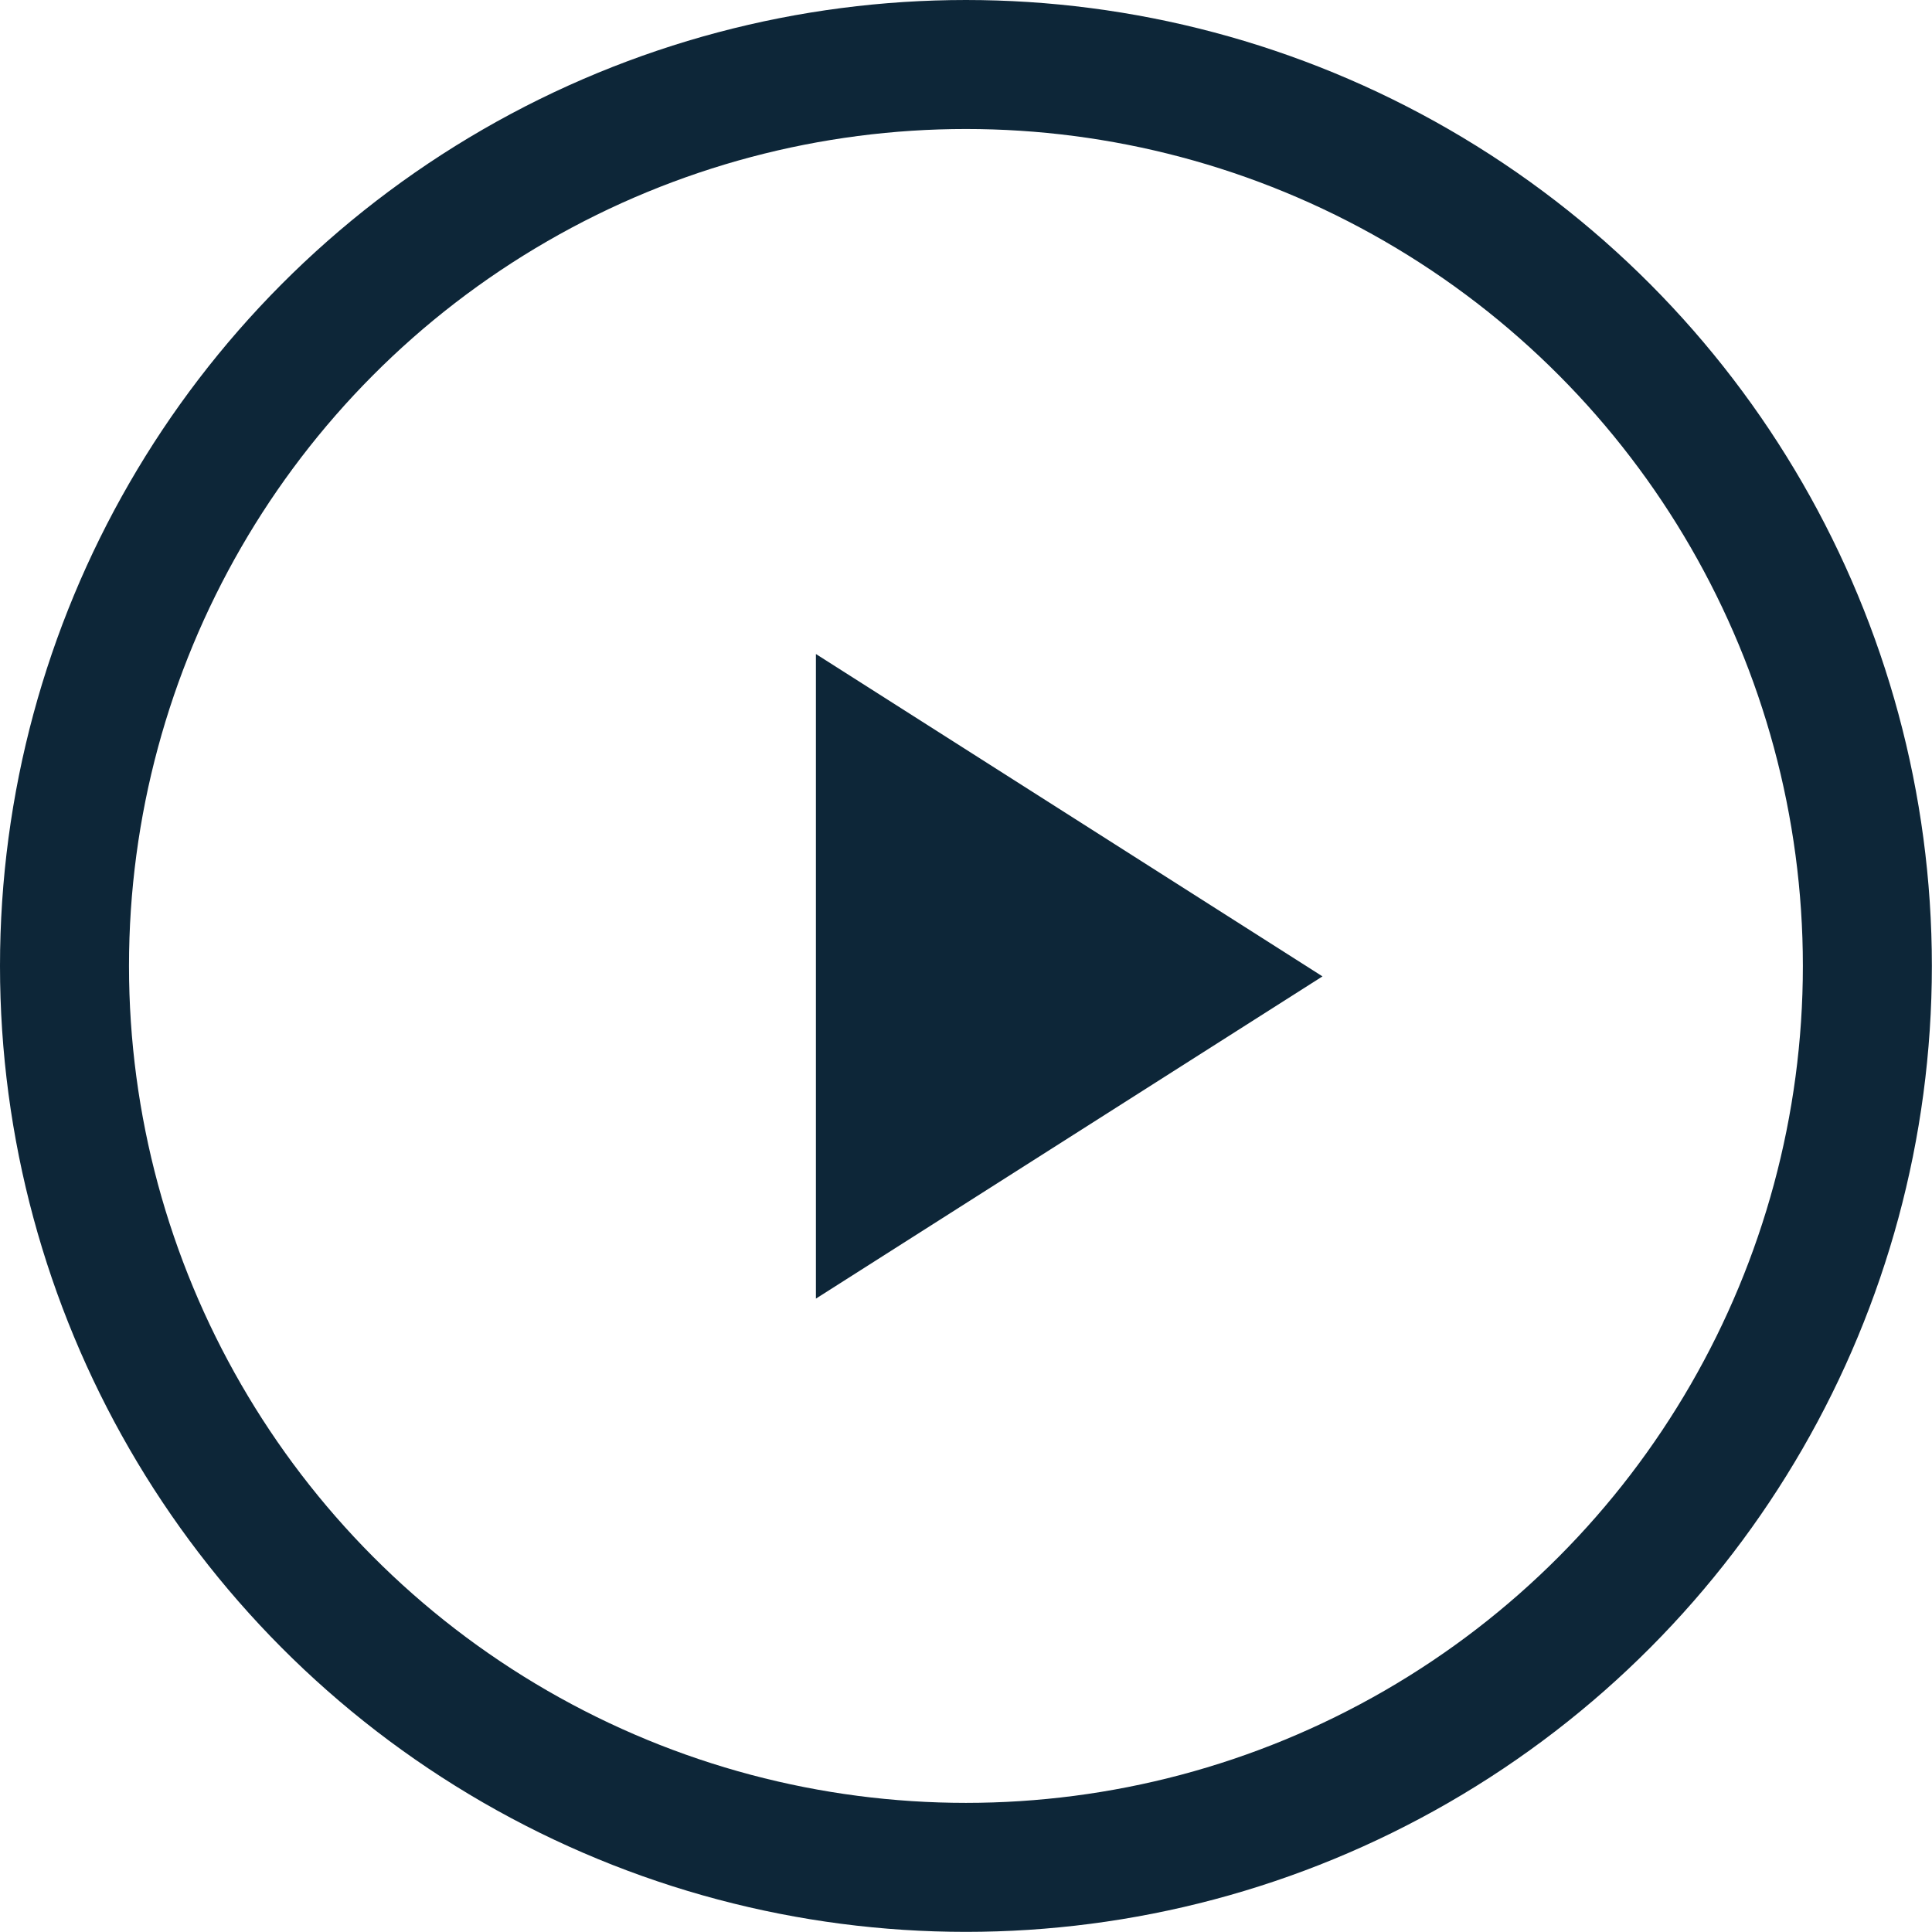
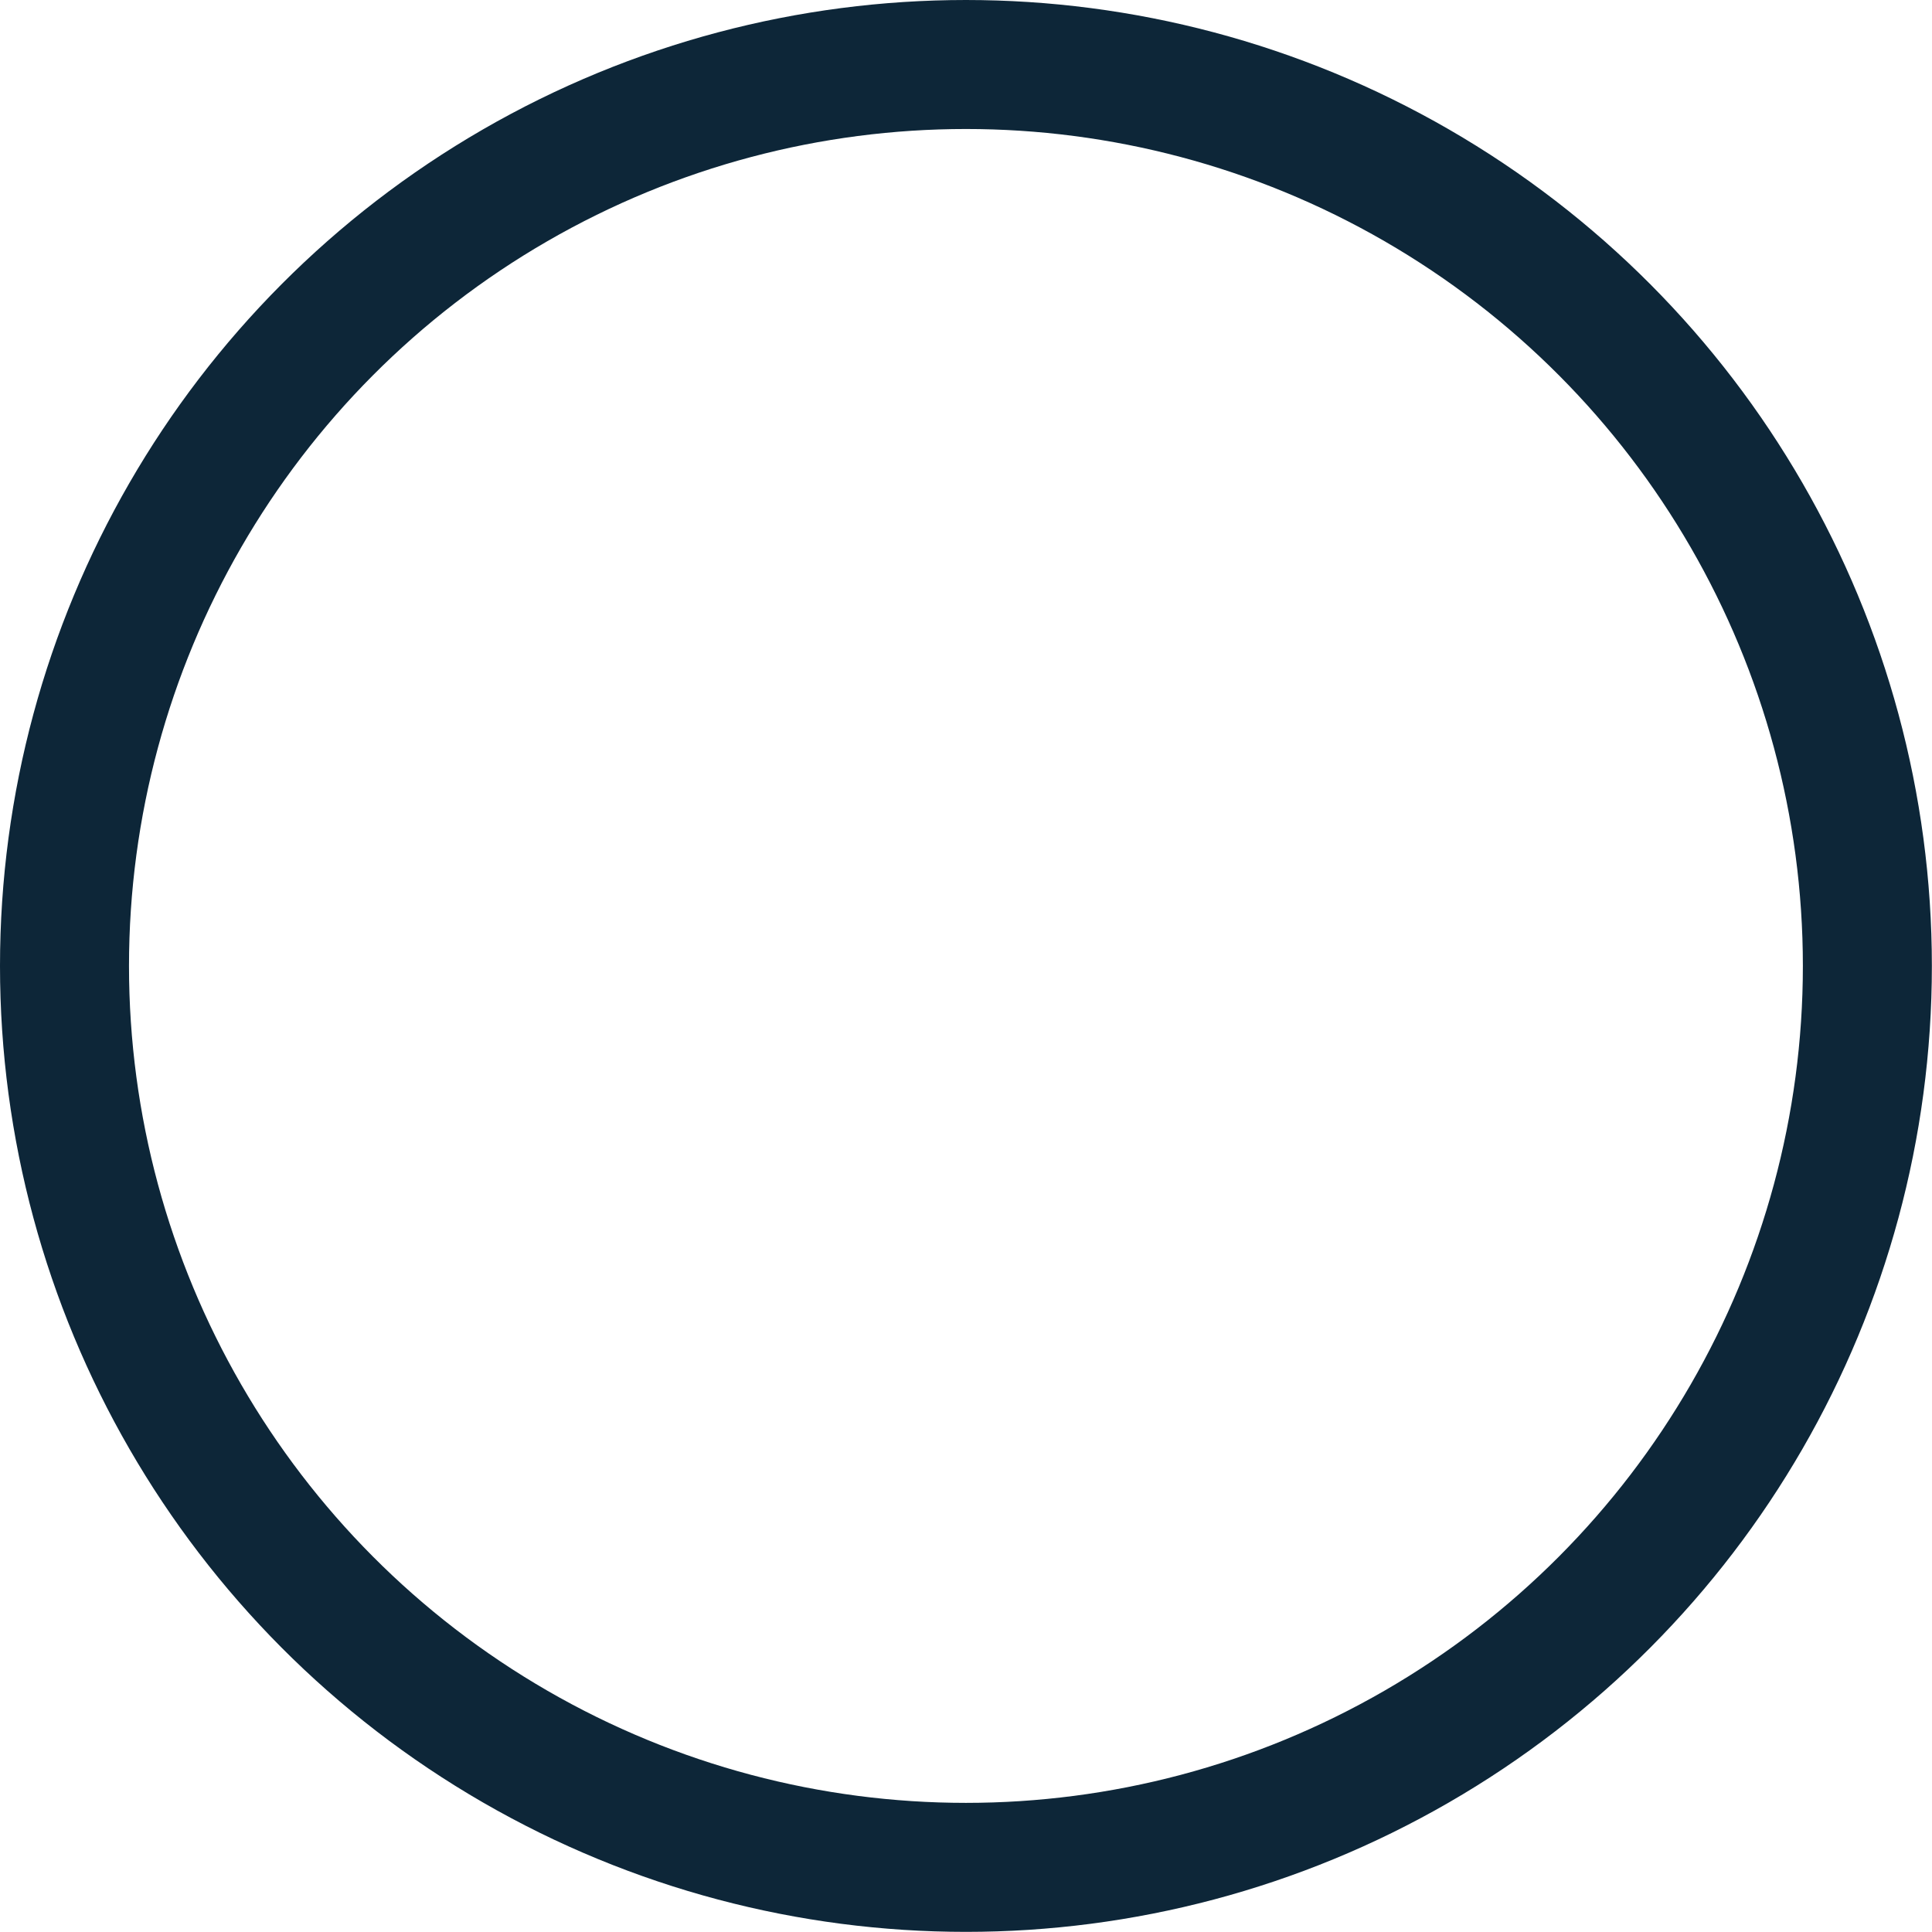
<svg xmlns="http://www.w3.org/2000/svg" viewBox="0 0 149.77 149.77">
  <g data-name="Layer 2">
    <g data-name="Layer 3">
      <circle cx="74.88" cy="74.88" r="69.88" fill="none" stroke="#0d2638" stroke-miterlimit="10" stroke-width="10" />
-       <path fill="#0d2638" d="M63.25 100.67V50.7l39.27 24.99-39.27 24.98z" />
    </g>
  </g>
</svg>